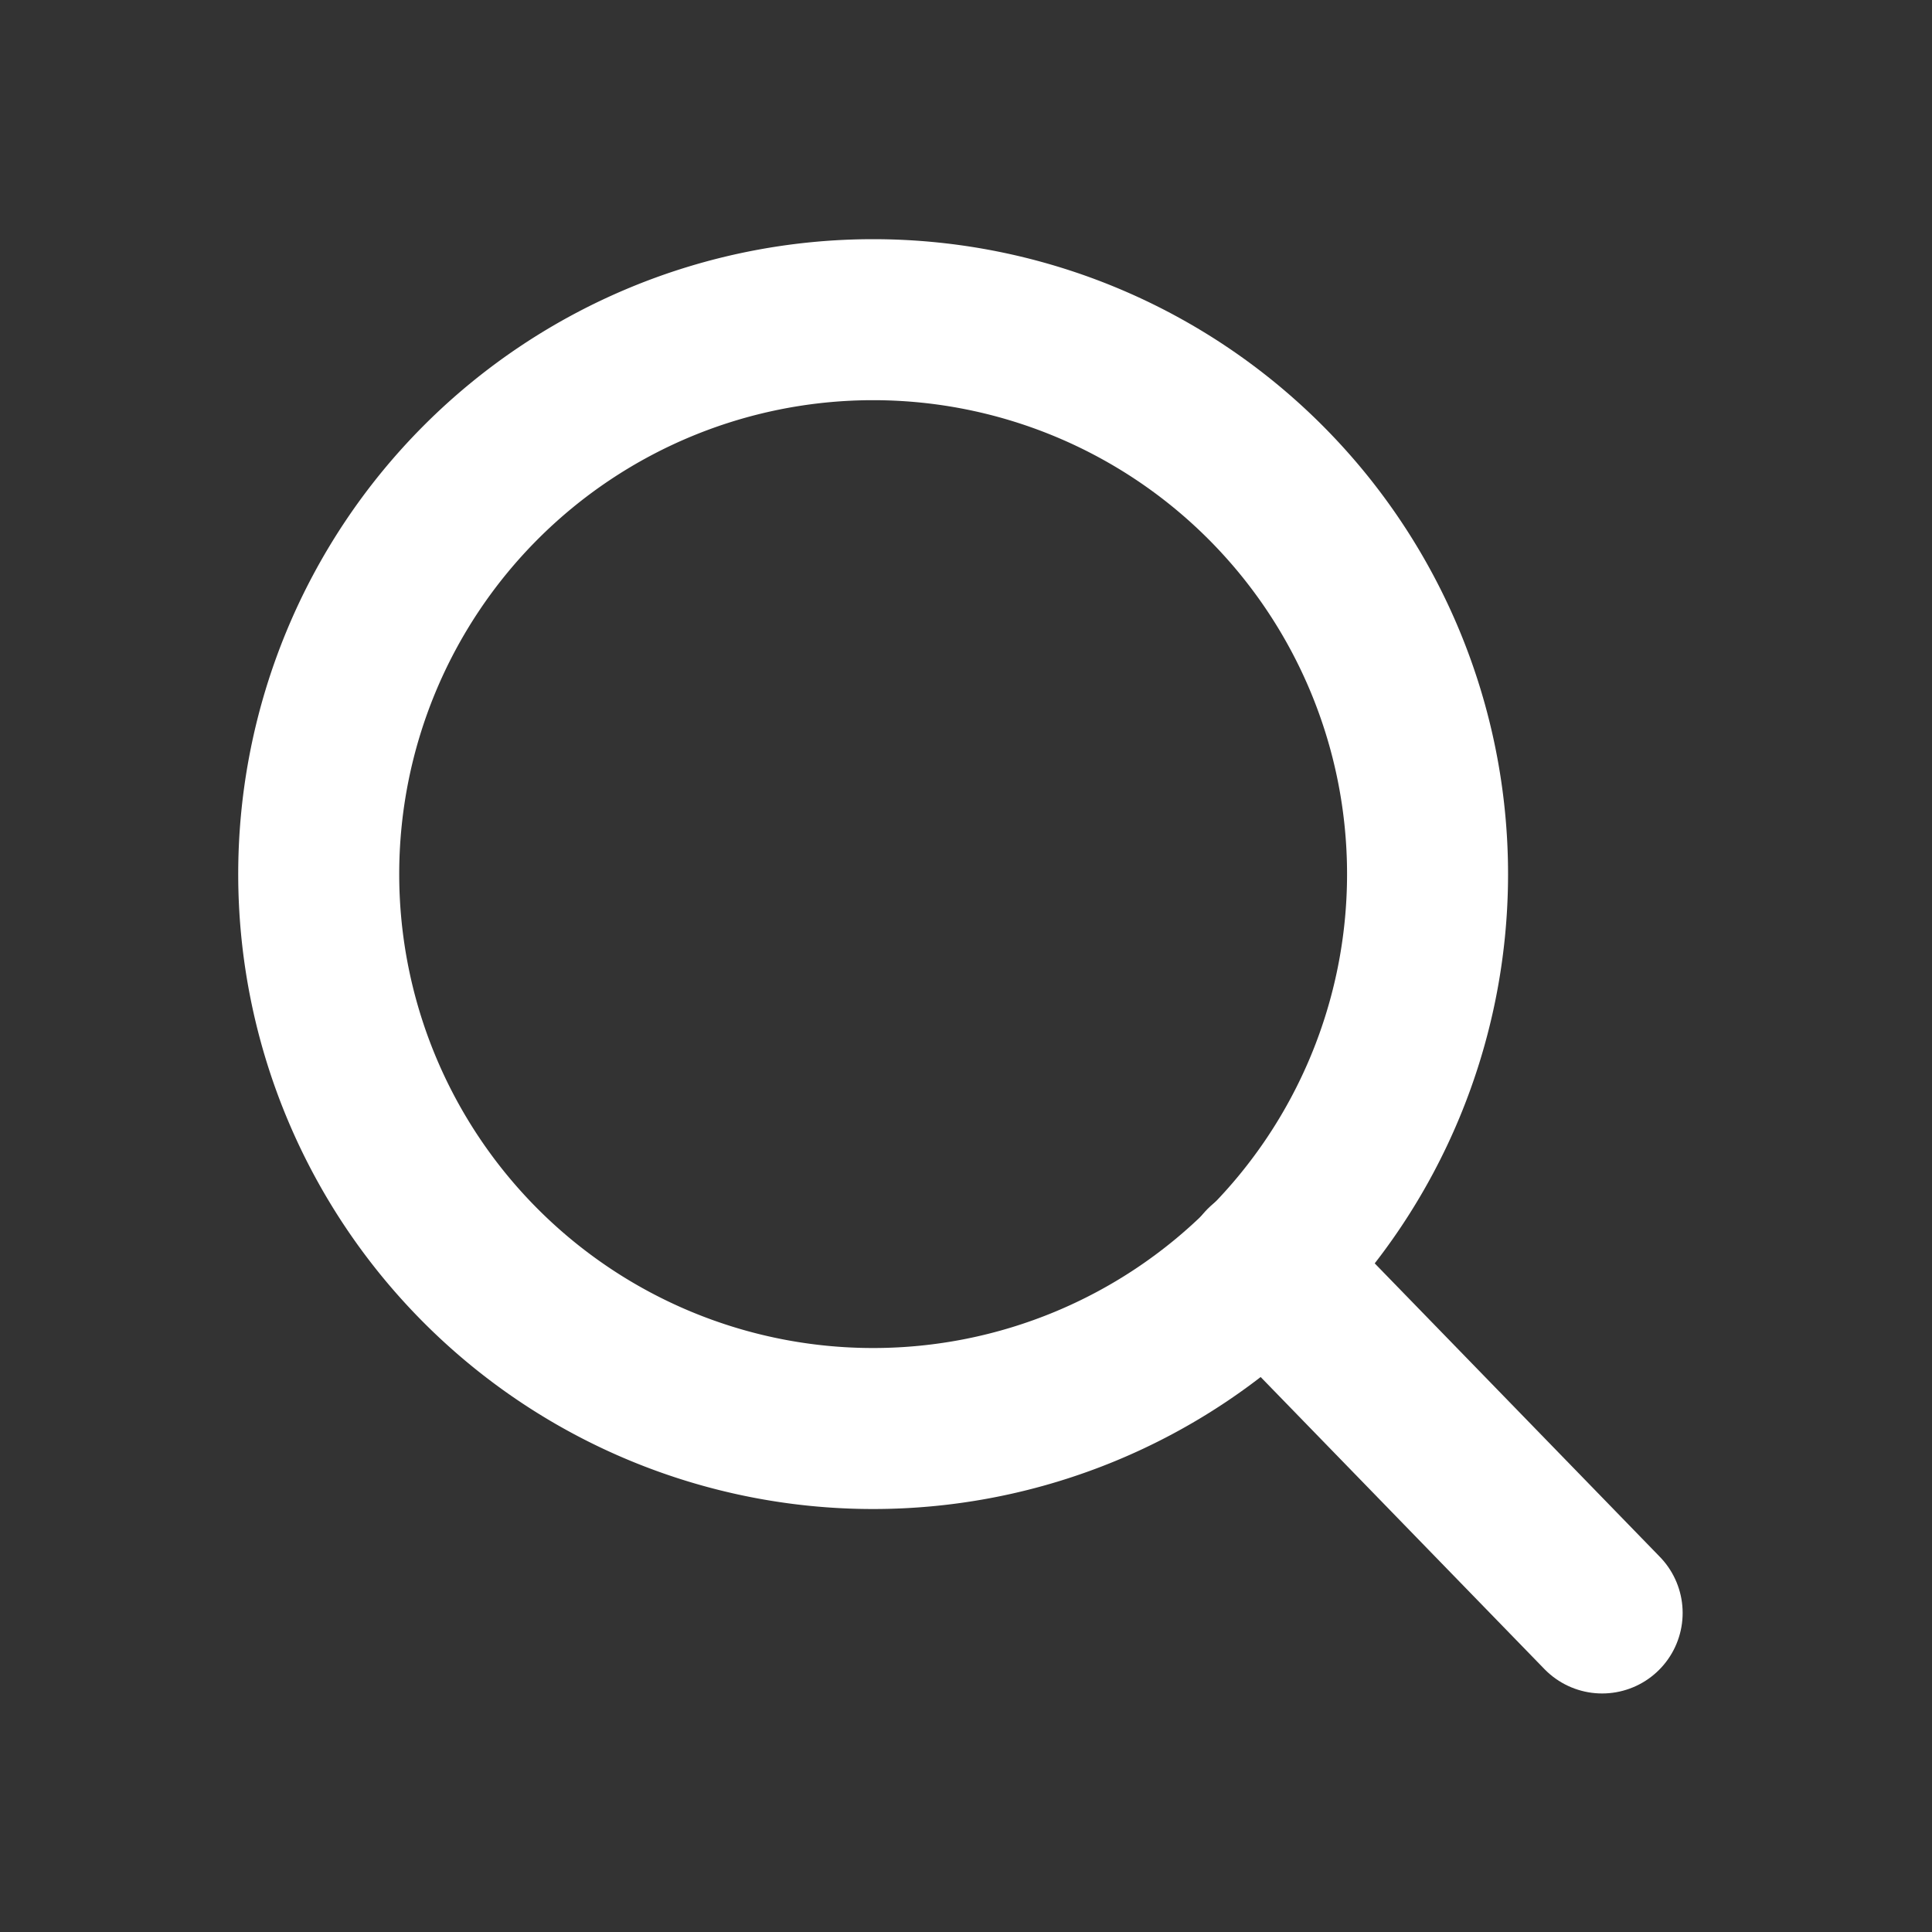
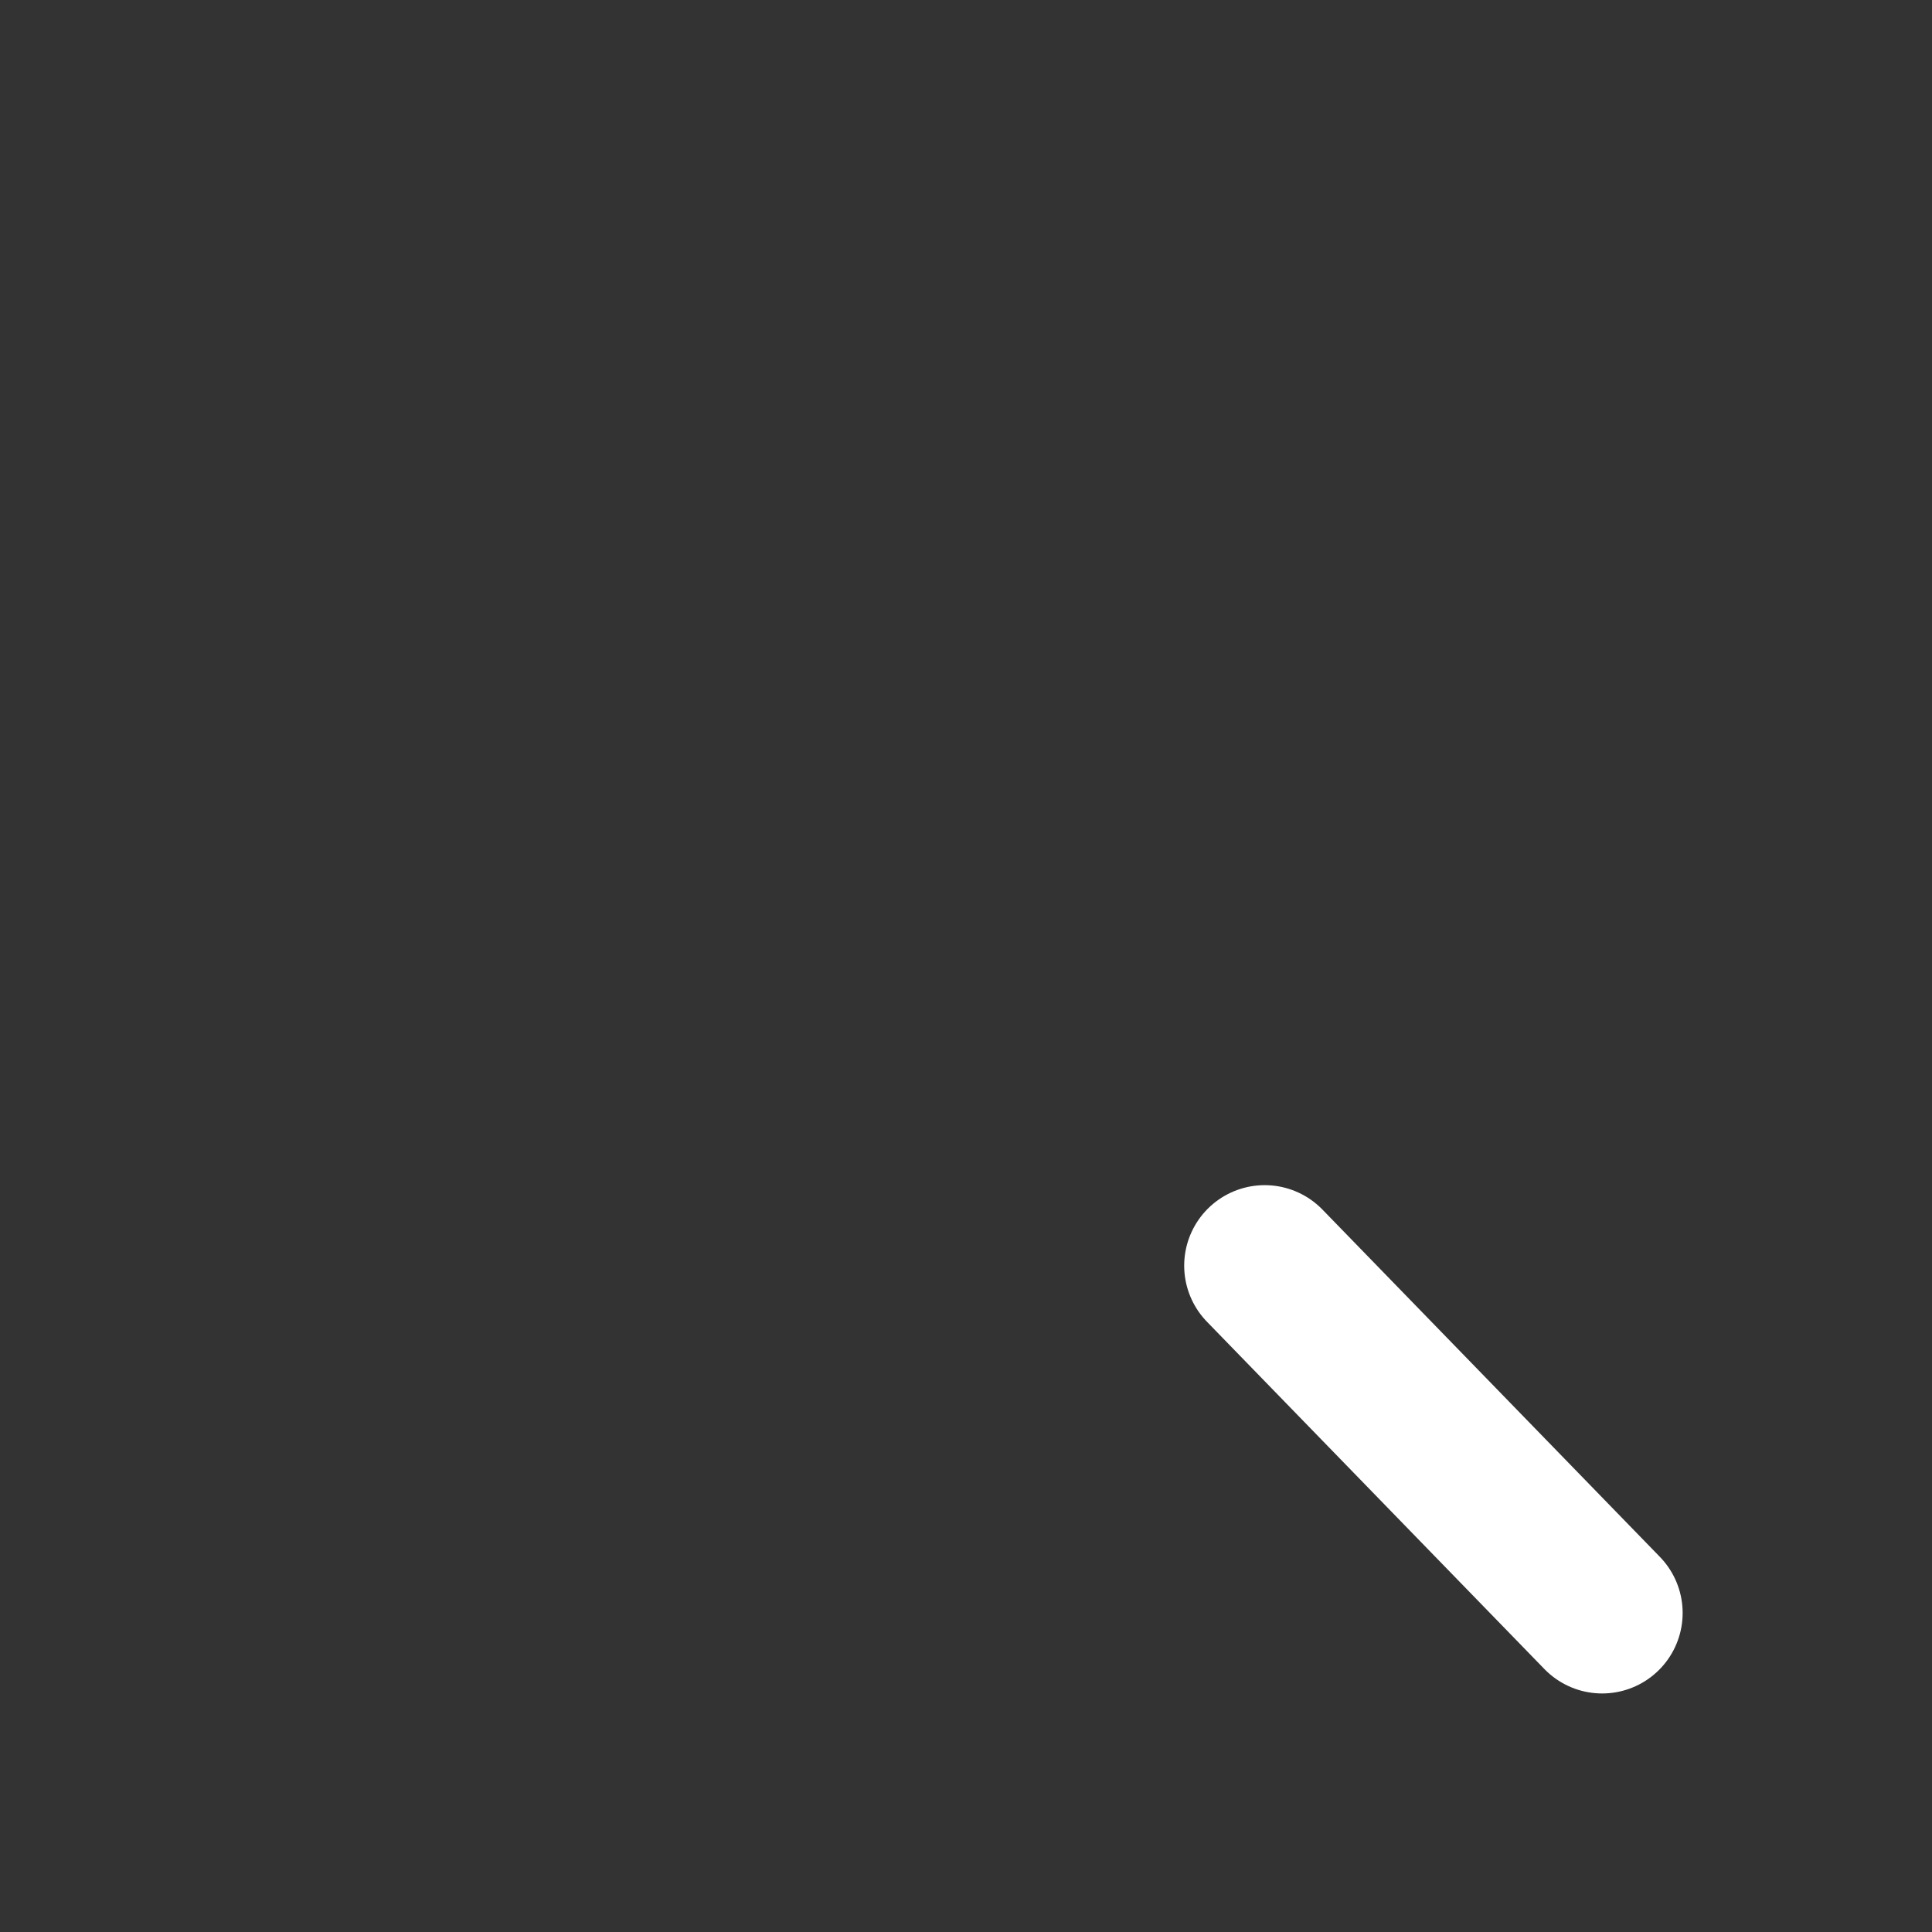
<svg xmlns="http://www.w3.org/2000/svg" width="30" height="30" viewBox="0 0 30 30">
  <rect x="0" y="0" width="30" height="30" fill="#333333" stroke="none" />
  <g id="search-icon" transform="translate(-58 -180)">
    <rect id="Rectangle_1004" data-name="Rectangle 1004" width="30" height="30" transform="translate(58 180)" fill="none" />
    <g id="Icon_feather-search" data-name="Icon feather-search" transform="translate(58.449 180.464)">
-       <path id="Path_12762" data-name="Path 12762" d="M21.718,13.109A8.609,8.609,0,1,1,13.109,4.5a8.609,8.609,0,0,1,8.609,8.609Z" transform="translate(0 0)" fill="none" stroke="#ffffff" stroke-linecap="round" stroke-linejoin="round" stroke-width="2.5" />
      <path id="Path_12763" data-name="Path 12763" d="M30.215,30.368l-5.24-5.393" transform="translate(-5.786 -5.786)" fill="none" stroke="#ffffff" stroke-linecap="round" stroke-linejoin="round" stroke-width="2.5" />
    </g>
  </g>
</svg>